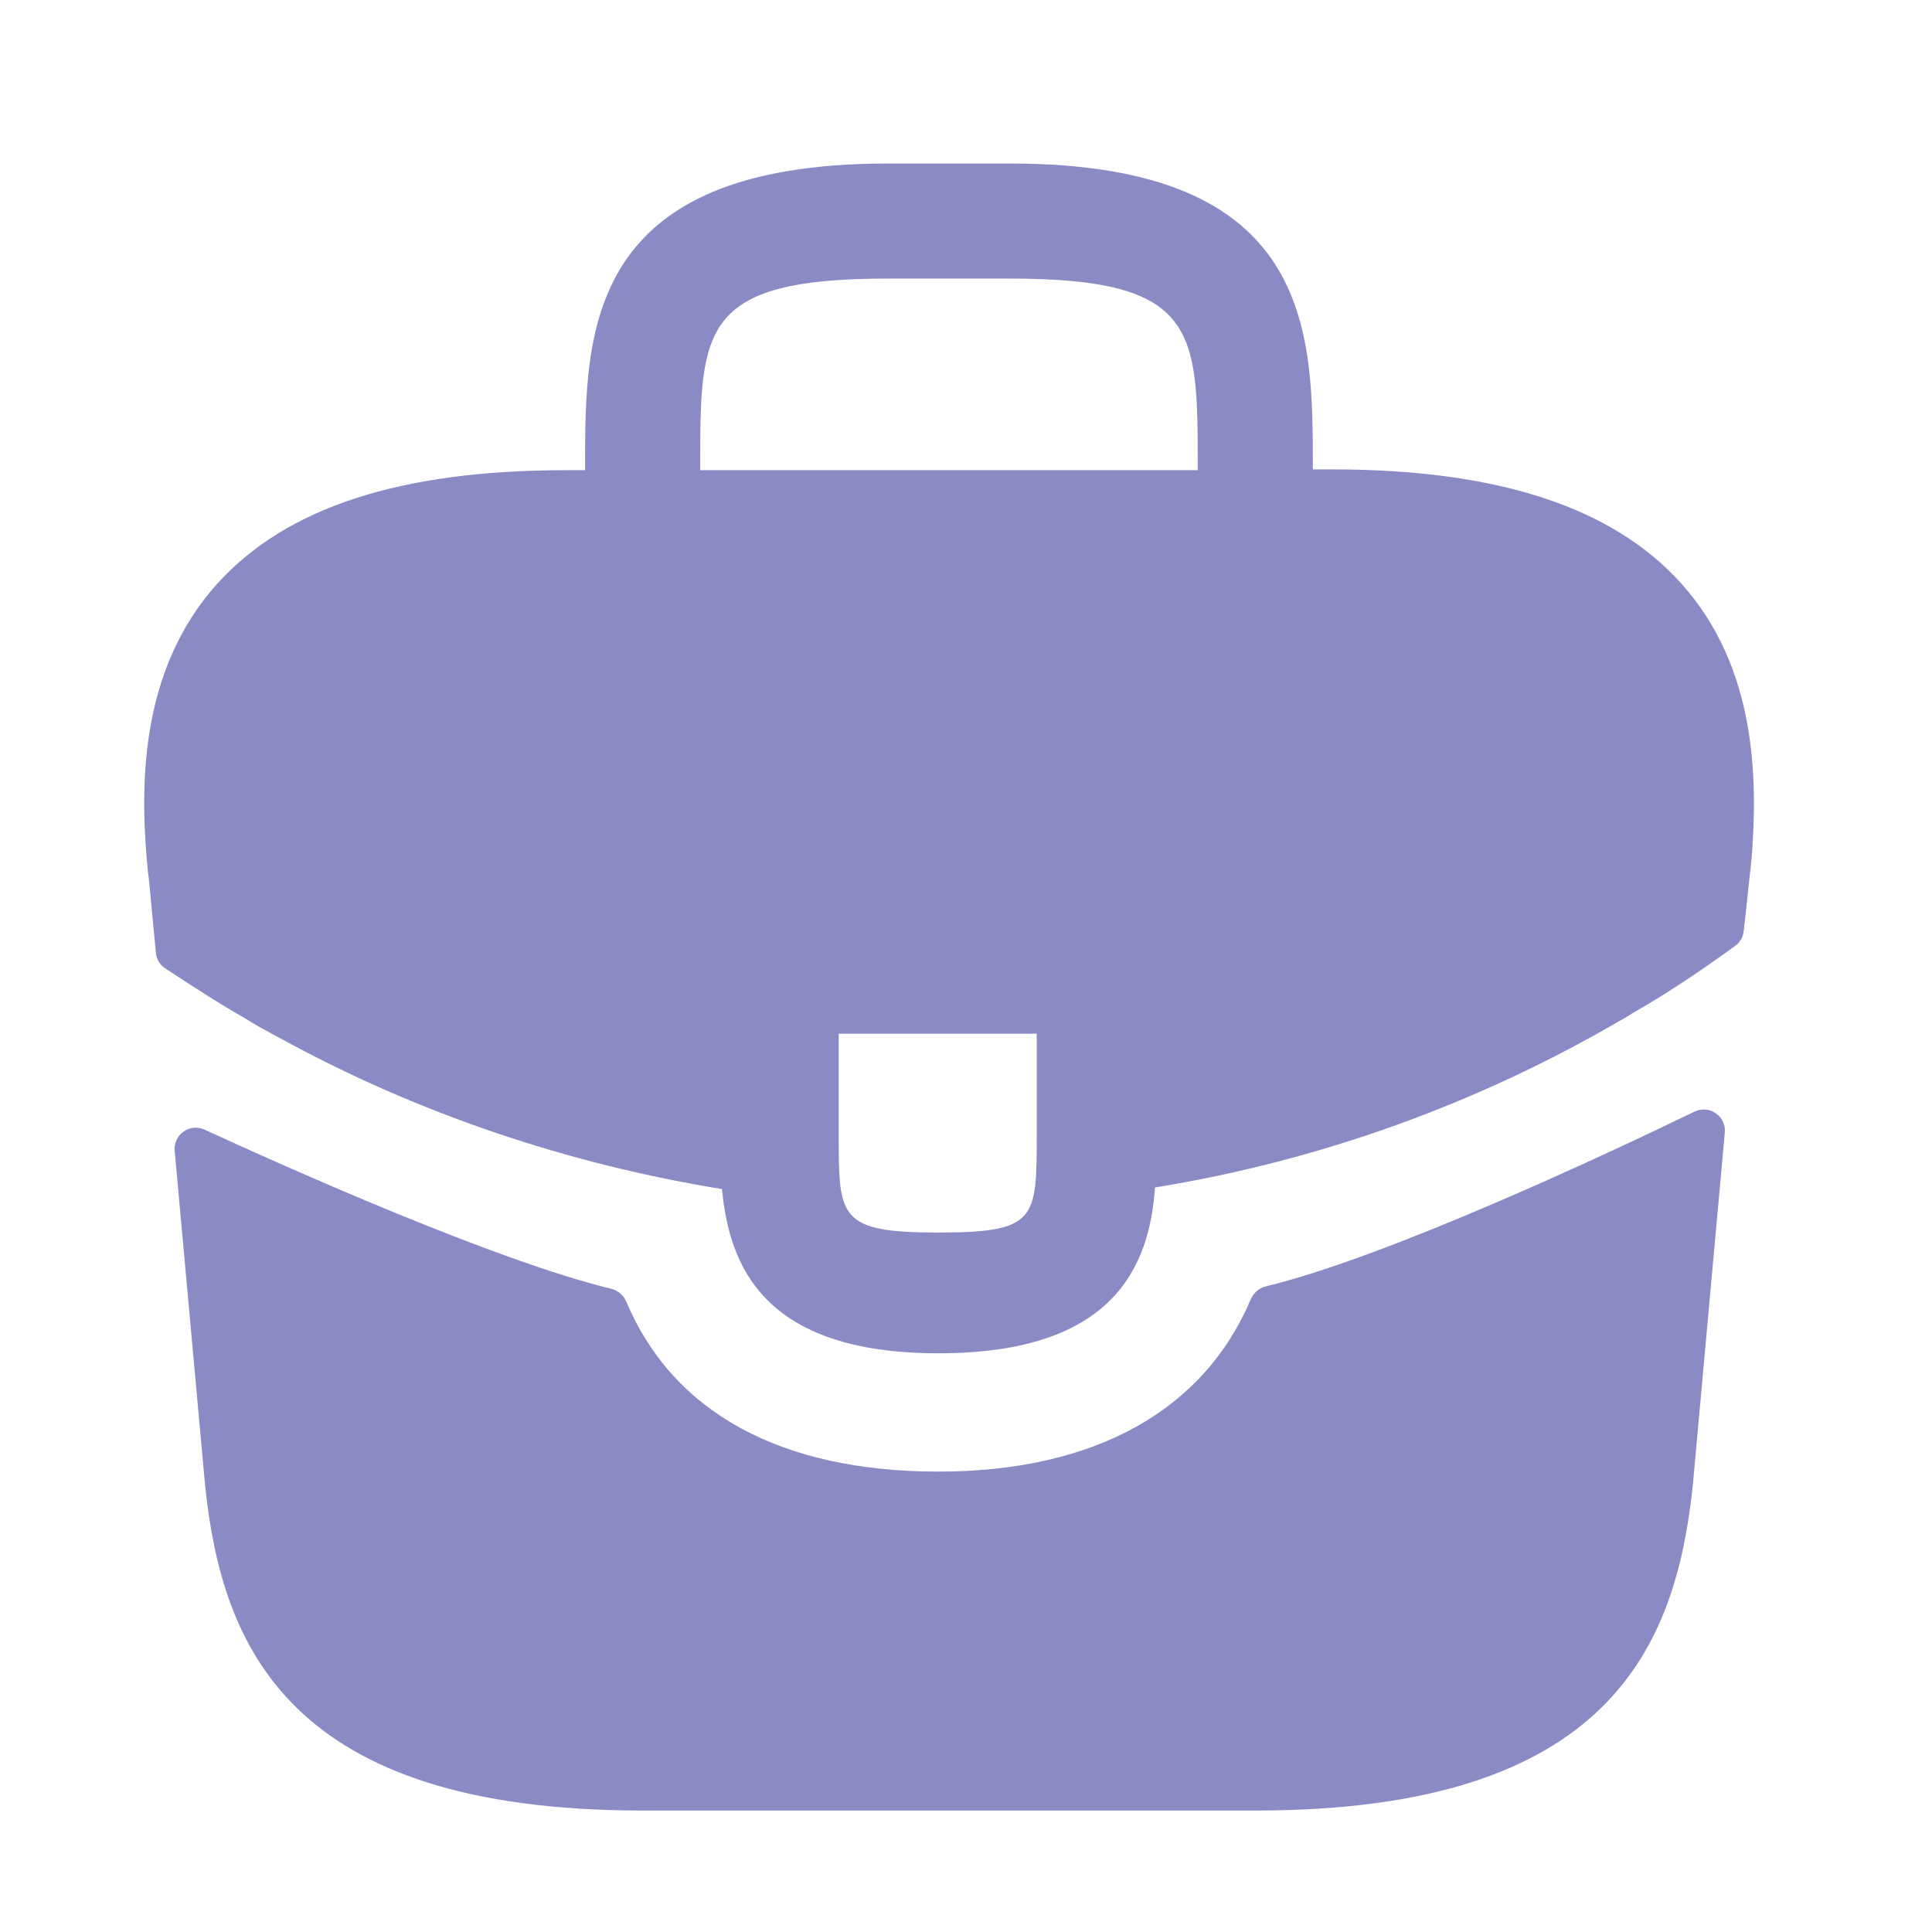
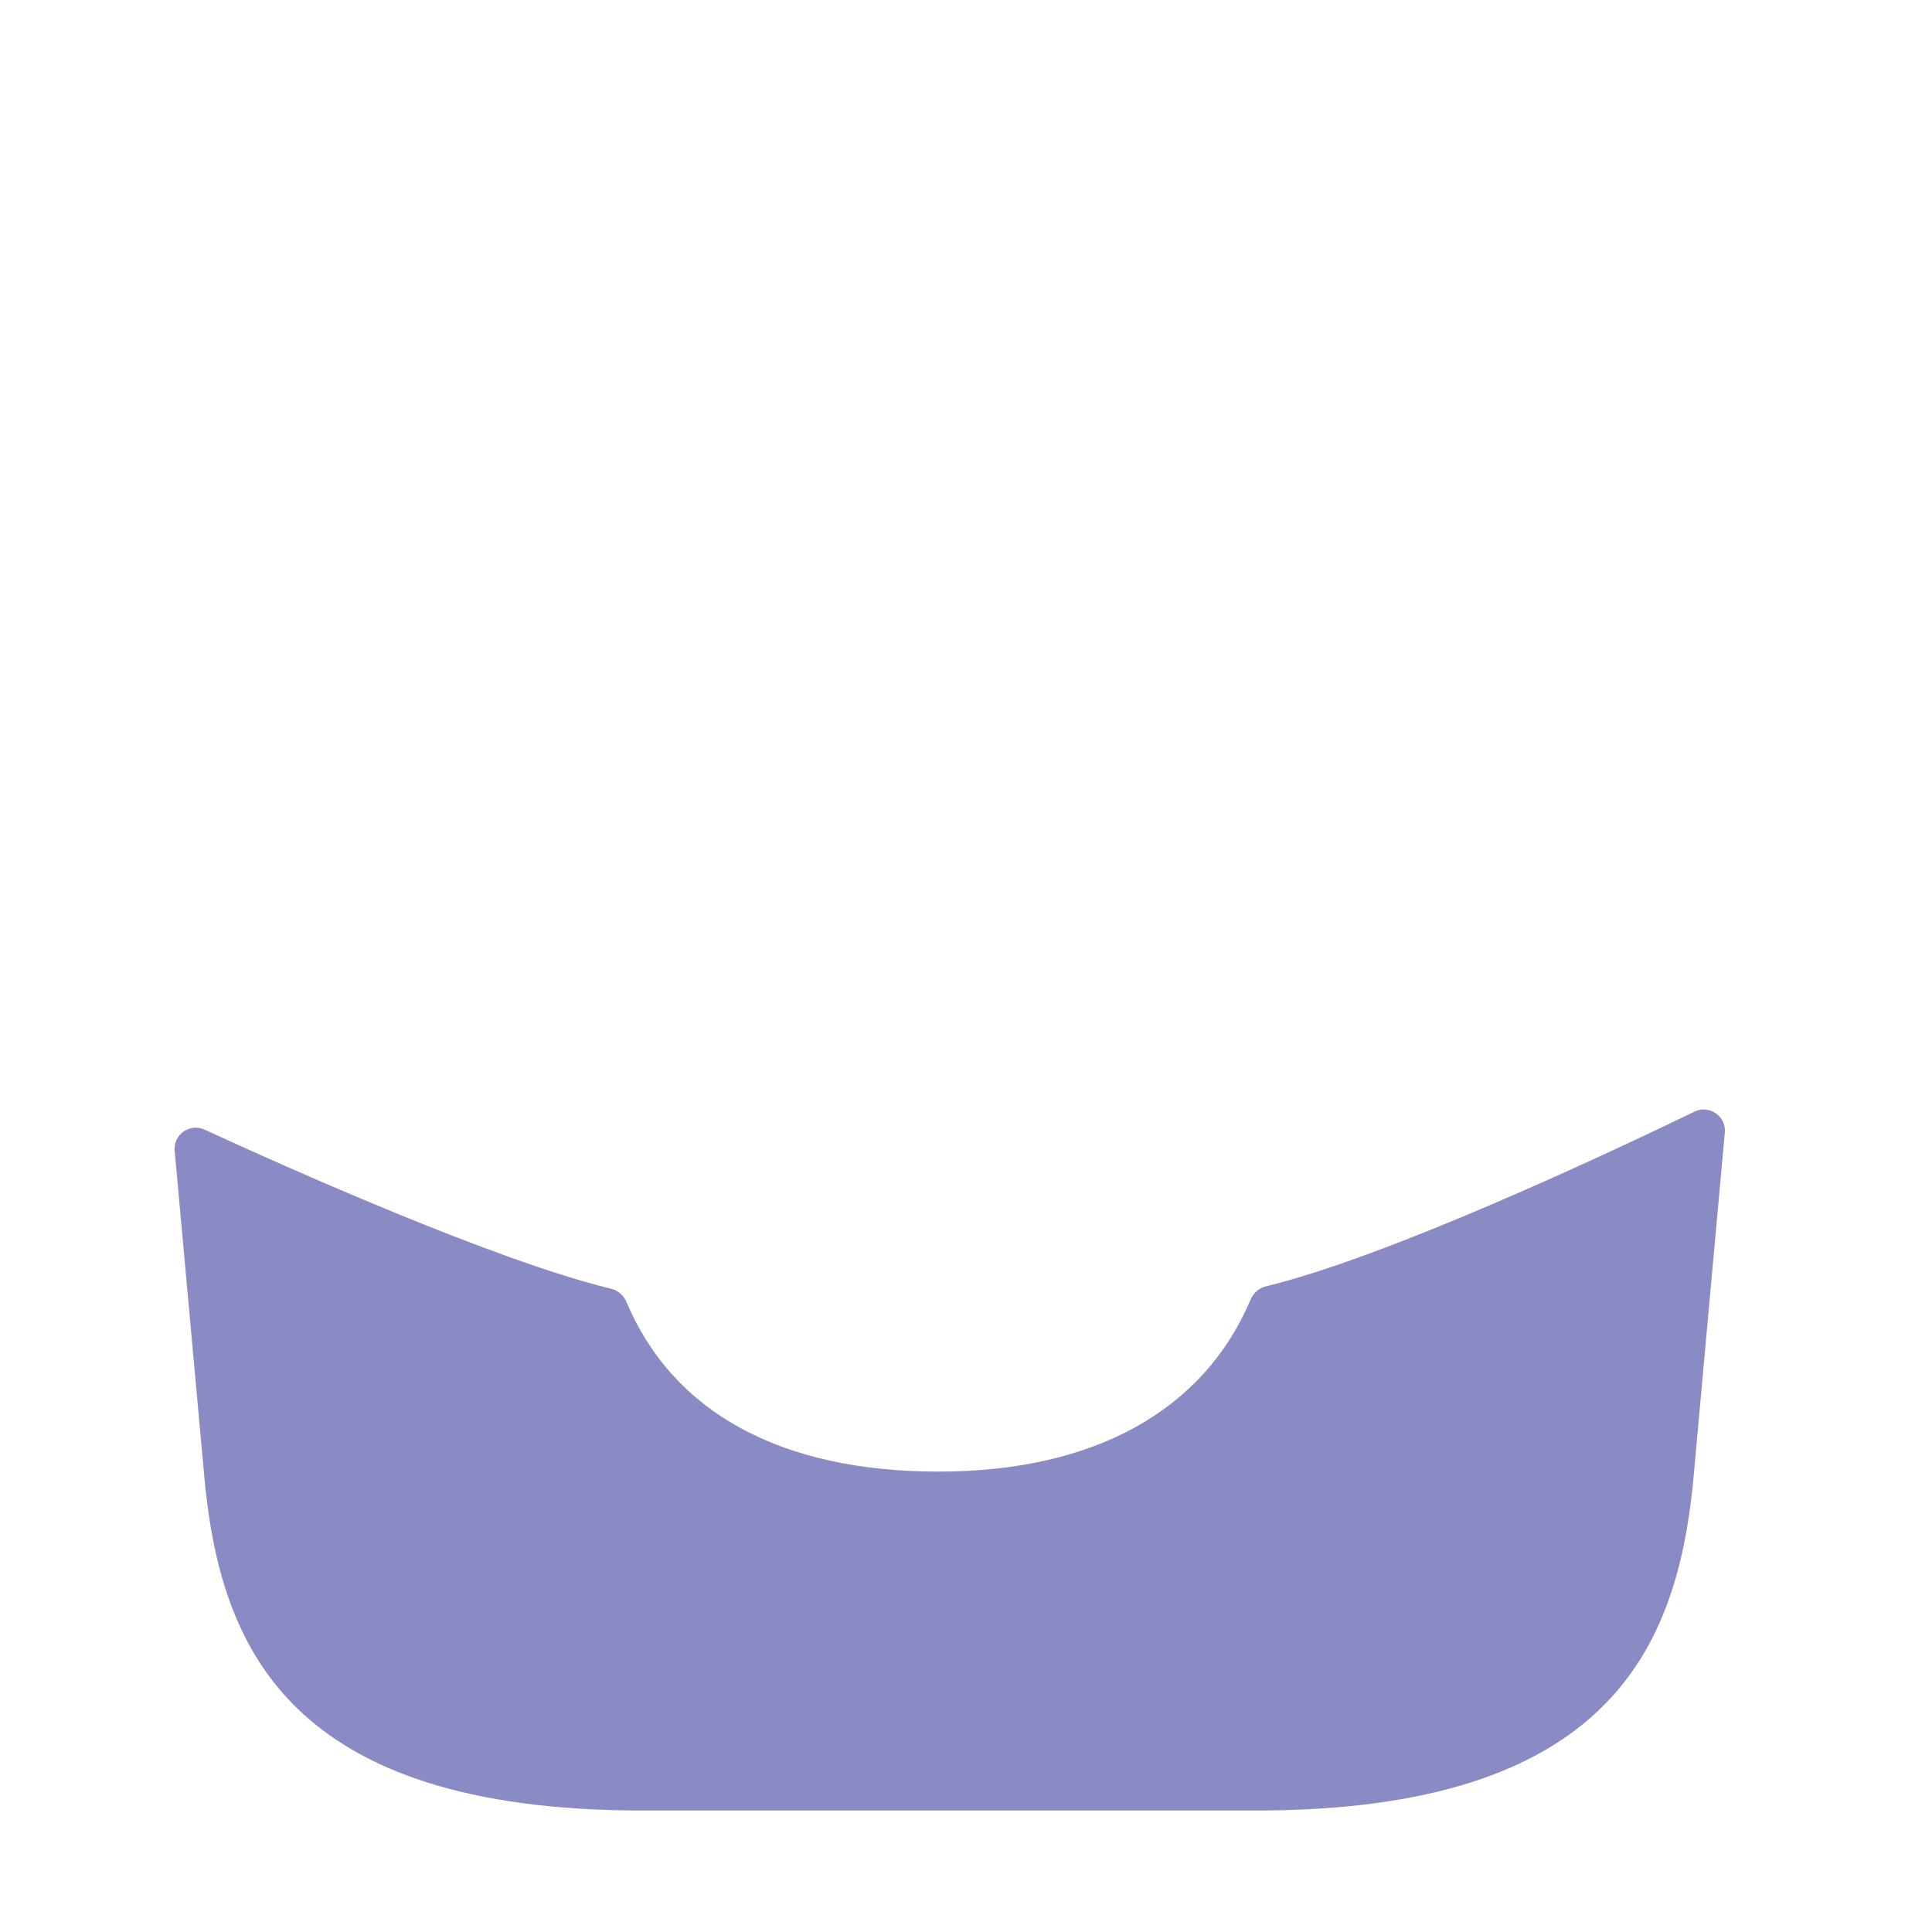
<svg xmlns="http://www.w3.org/2000/svg" width="46" height="46" viewBox="0 0 46 46" fill="none">
  <g clip-path="url(#clip0_3698_17433)">
-     <path d="M40.017 13.878C38.388 12.077 35.666 11.176 31.718 11.176H31.258V11.099C31.258 7.879 31.258 3.893 24.051 3.893H21.138C13.931 3.893 13.931 7.898 13.931 11.099V11.195H13.471C9.504 11.195 6.801 12.096 5.172 13.898C3.275 16.006 3.332 18.843 3.524 20.778L3.543 20.913L3.712 22.688C3.726 22.838 3.807 22.973 3.932 23.056C4.339 23.324 5.275 23.934 5.805 24.228C6.073 24.401 6.361 24.554 6.648 24.708C9.926 26.509 13.529 27.717 17.19 28.311C17.362 30.113 18.148 32.221 22.346 32.221C26.543 32.221 27.367 30.132 27.501 28.273C31.411 27.64 35.187 26.279 38.599 24.286C38.714 24.228 38.791 24.171 38.886 24.113C39.704 23.651 40.555 23.073 41.317 22.518C41.429 22.436 41.502 22.31 41.517 22.171L41.57 21.698L41.666 20.798C41.685 20.683 41.685 20.587 41.704 20.453C41.857 18.517 41.819 15.872 40.017 13.878ZM24.684 27.008C24.684 29.039 24.684 29.346 22.326 29.346C19.969 29.346 19.969 28.982 19.969 27.027V24.612H24.684V27.008ZM16.672 11.176V11.099C16.672 7.841 16.672 6.633 21.138 6.633H24.051C28.517 6.633 28.517 7.86 28.517 11.099V11.195H16.672V11.176Z" fill="#8A8BC5" />
    <path d="M40.346 26.467C40.699 26.297 41.103 26.577 41.067 26.967L40.305 35.364C39.903 39.197 38.331 43.108 29.898 43.108H15.293C6.859 43.108 5.288 39.197 4.885 35.383L4.159 27.401C4.124 27.015 4.519 26.734 4.871 26.896C6.798 27.783 11.785 30.015 14.55 30.684C14.715 30.724 14.848 30.842 14.915 30.998C16.028 33.633 18.593 35.038 22.346 35.038C26.062 35.038 28.661 33.579 29.777 30.941C29.843 30.784 29.977 30.667 30.142 30.627C33.071 29.917 38.343 27.437 40.346 26.467Z" fill="#8A8BC5" />
  </g>
  <defs>
    <clipPath id="clip0_3698_17433">
      <rect width="45" height="45" fill="white" transform="translate(0.595 0.5)" />
    </clipPath>
  </defs>
</svg>